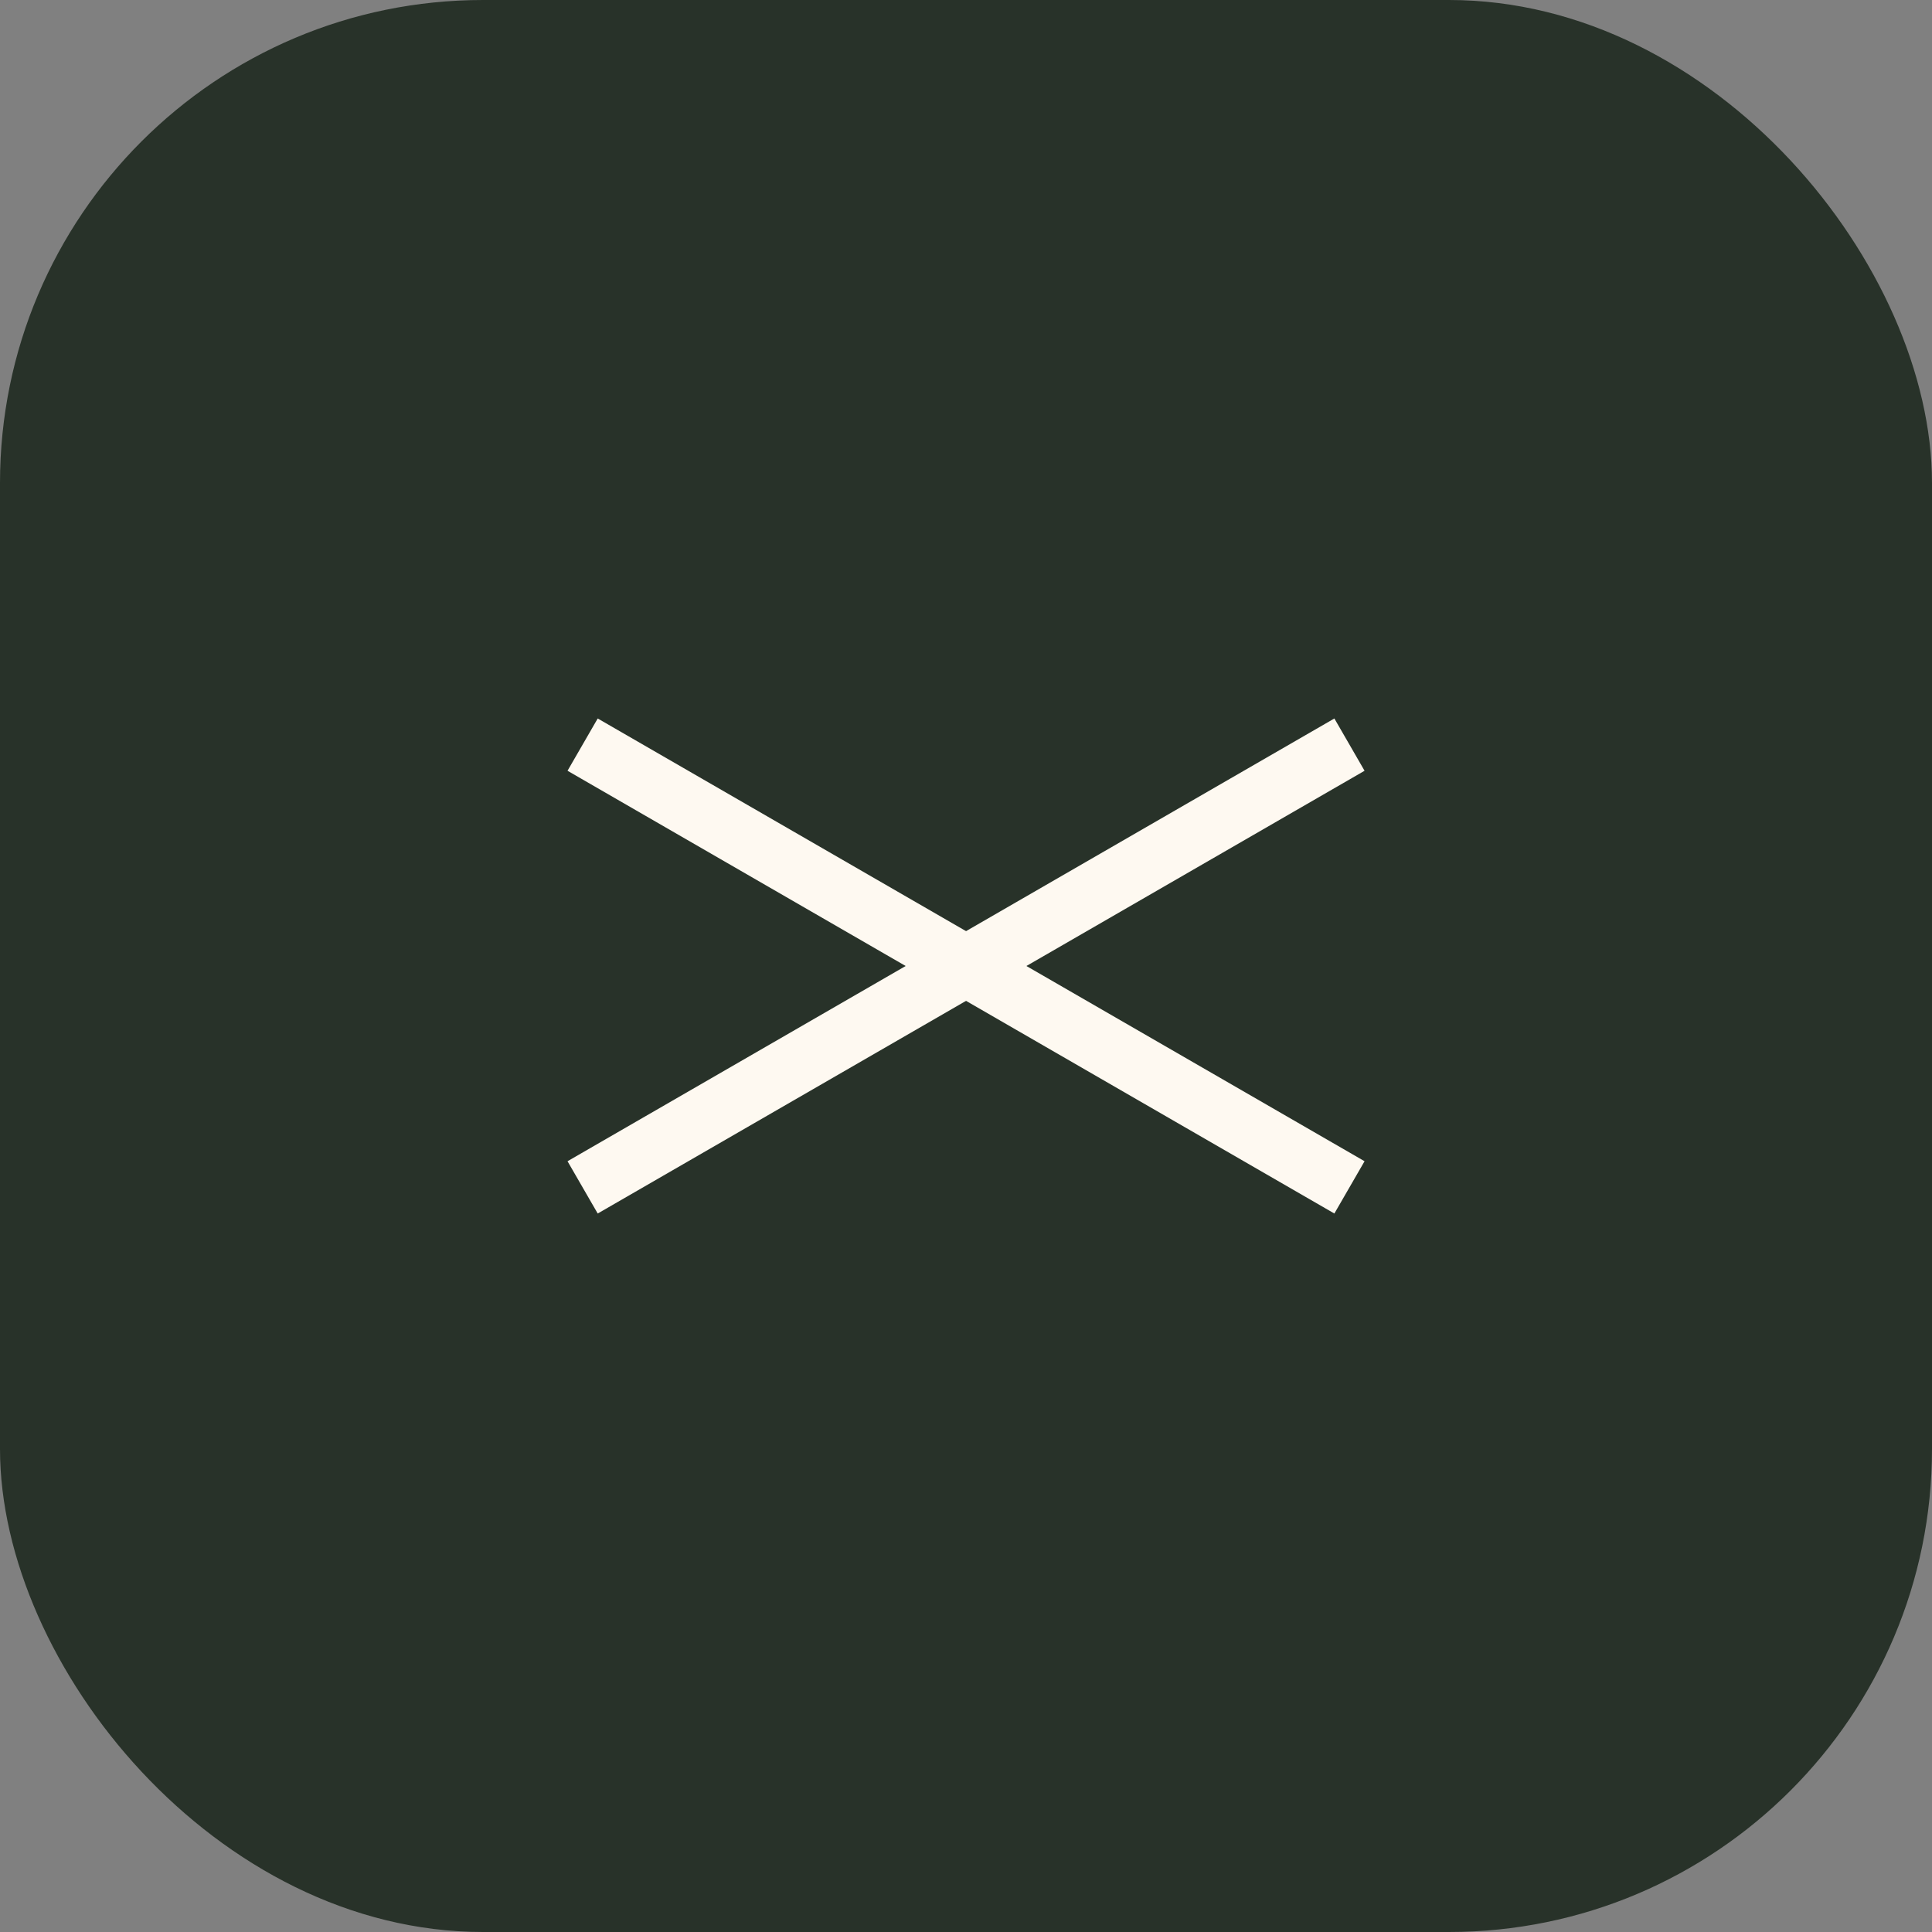
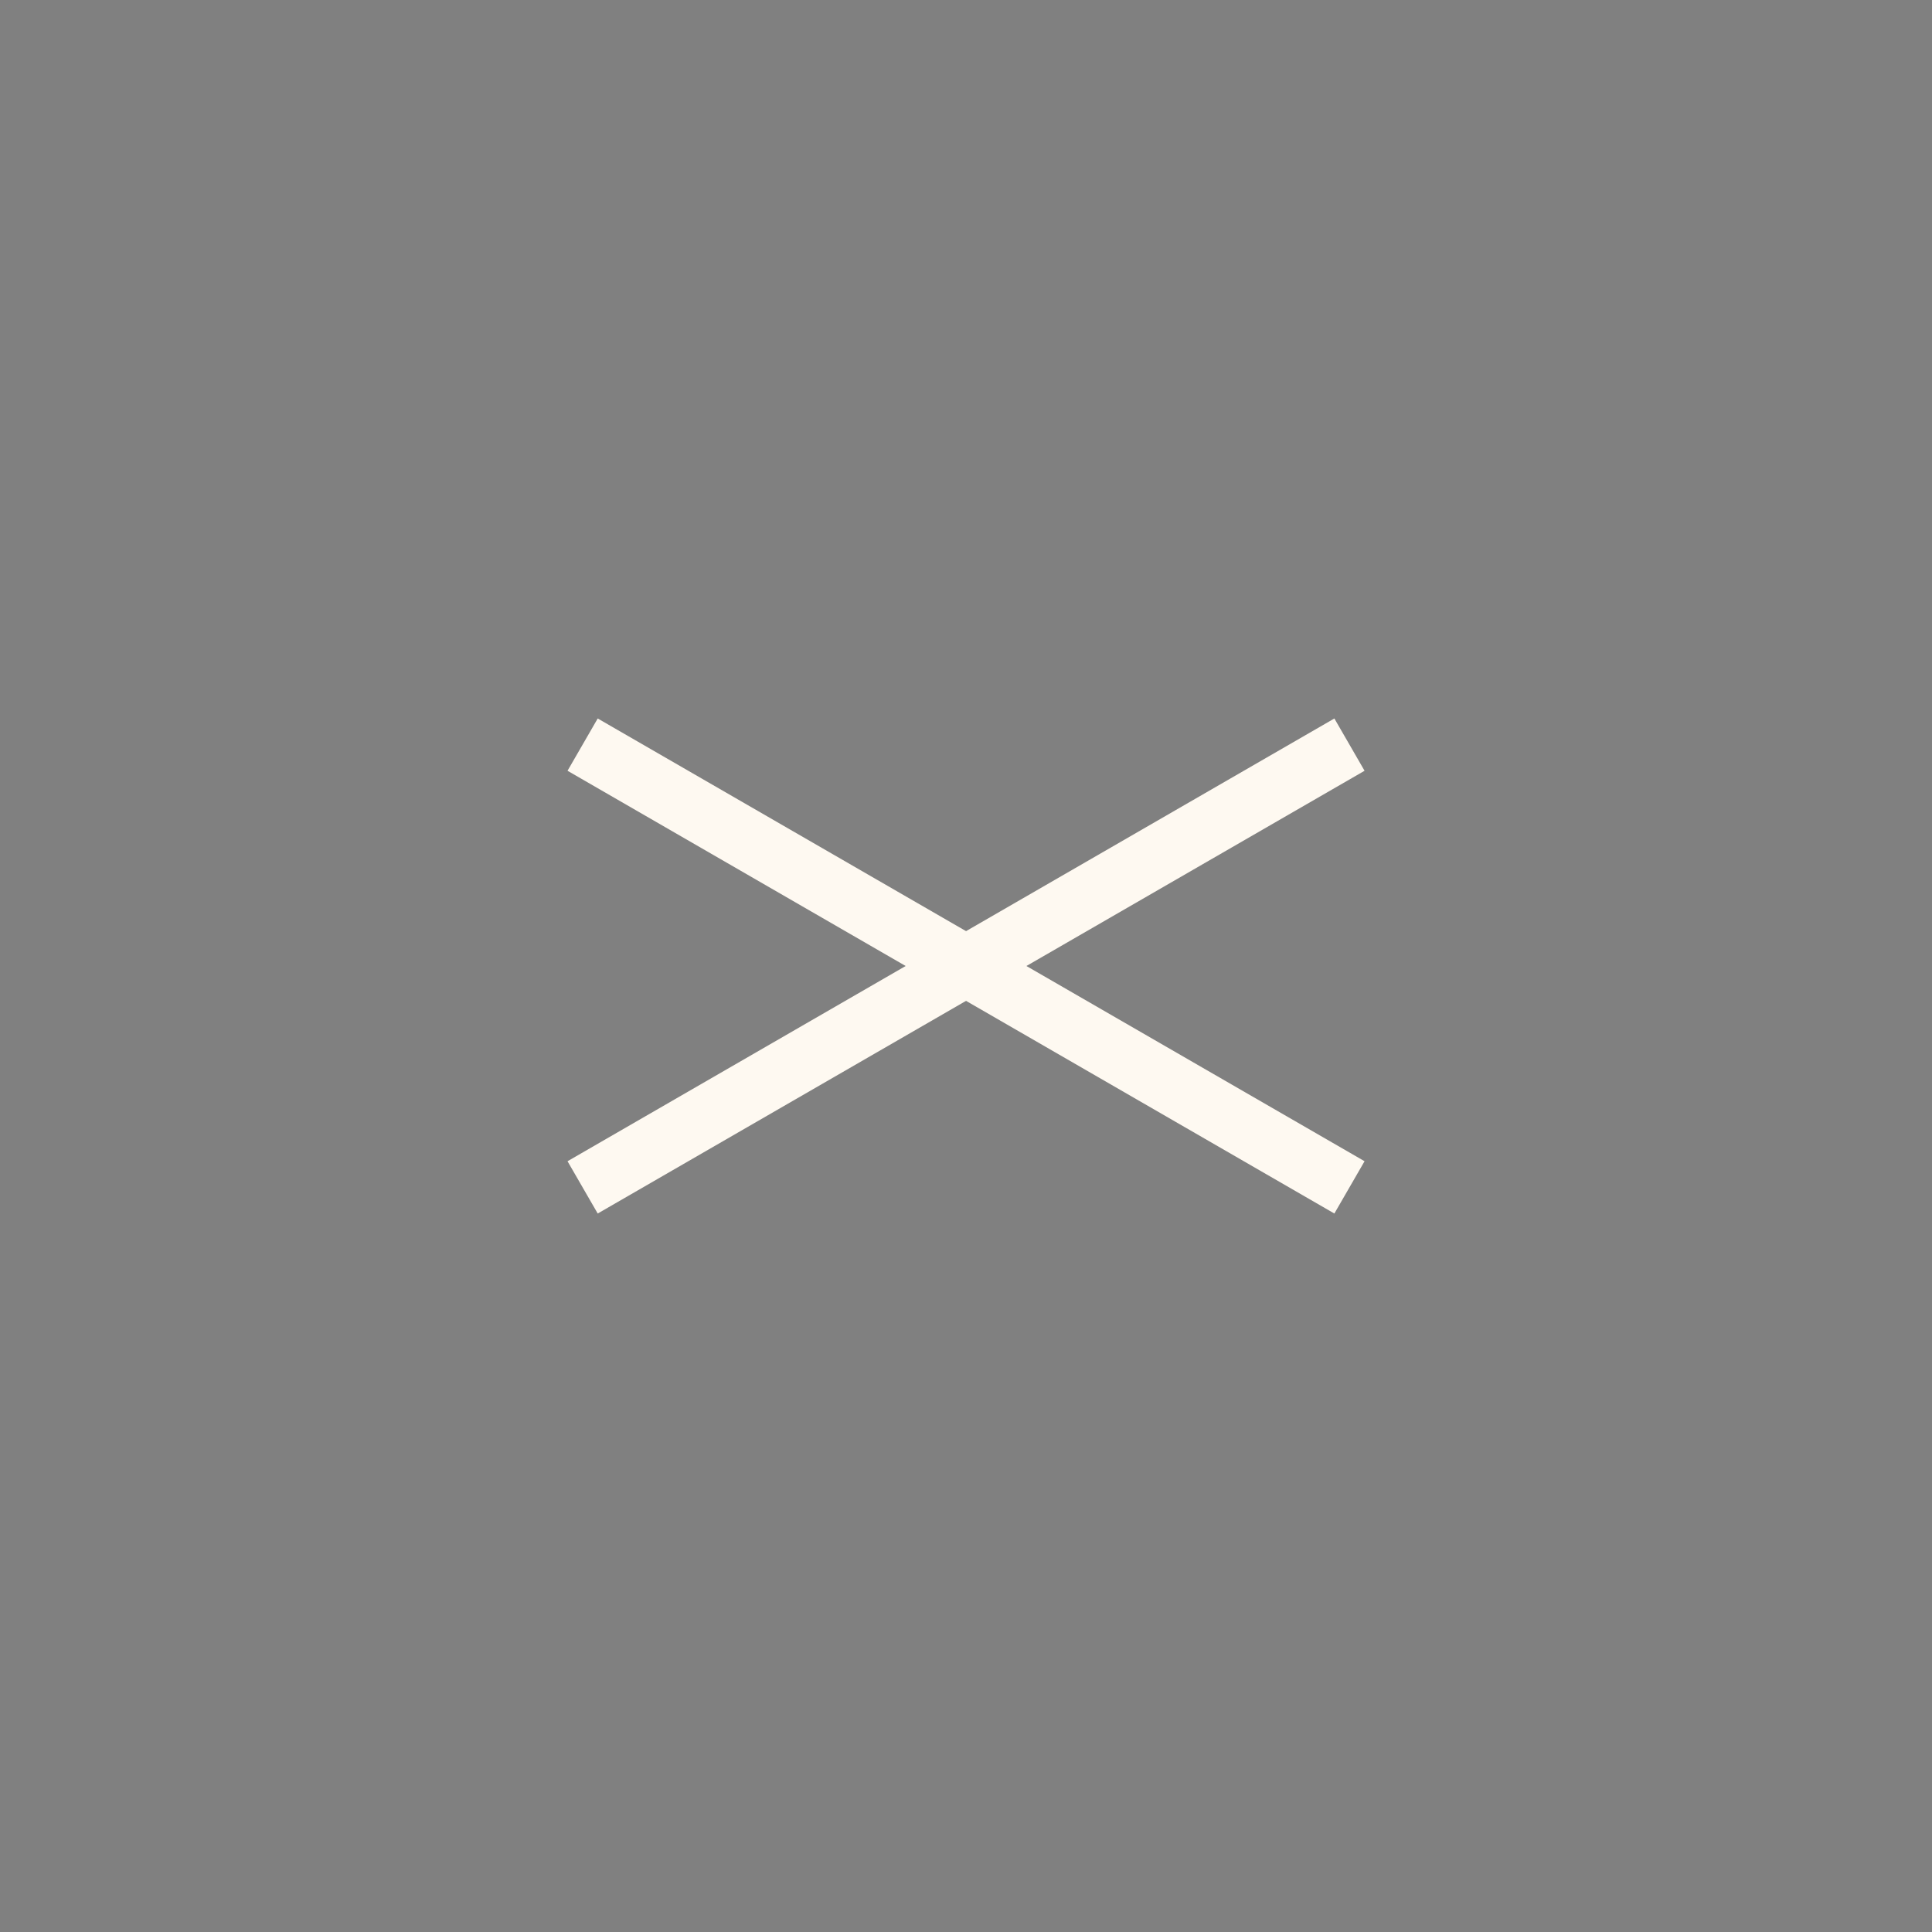
<svg xmlns="http://www.w3.org/2000/svg" width="48" height="48" viewBox="0 0 48 48" fill="none">
  <rect x="0" y="0" width="48" height="48" fill="#808080" stroke="none" />
-   <rect width="48" height="48" rx="12" fill="#283229" />
  <path d="M14.475 18.5L33.527 29.5" stroke="#FEF9F1" stroke-width="1.5" />
  <path d="M14.475 29.5L33.527 18.5" stroke="#FEF9F1" stroke-width="1.5" />
</svg>